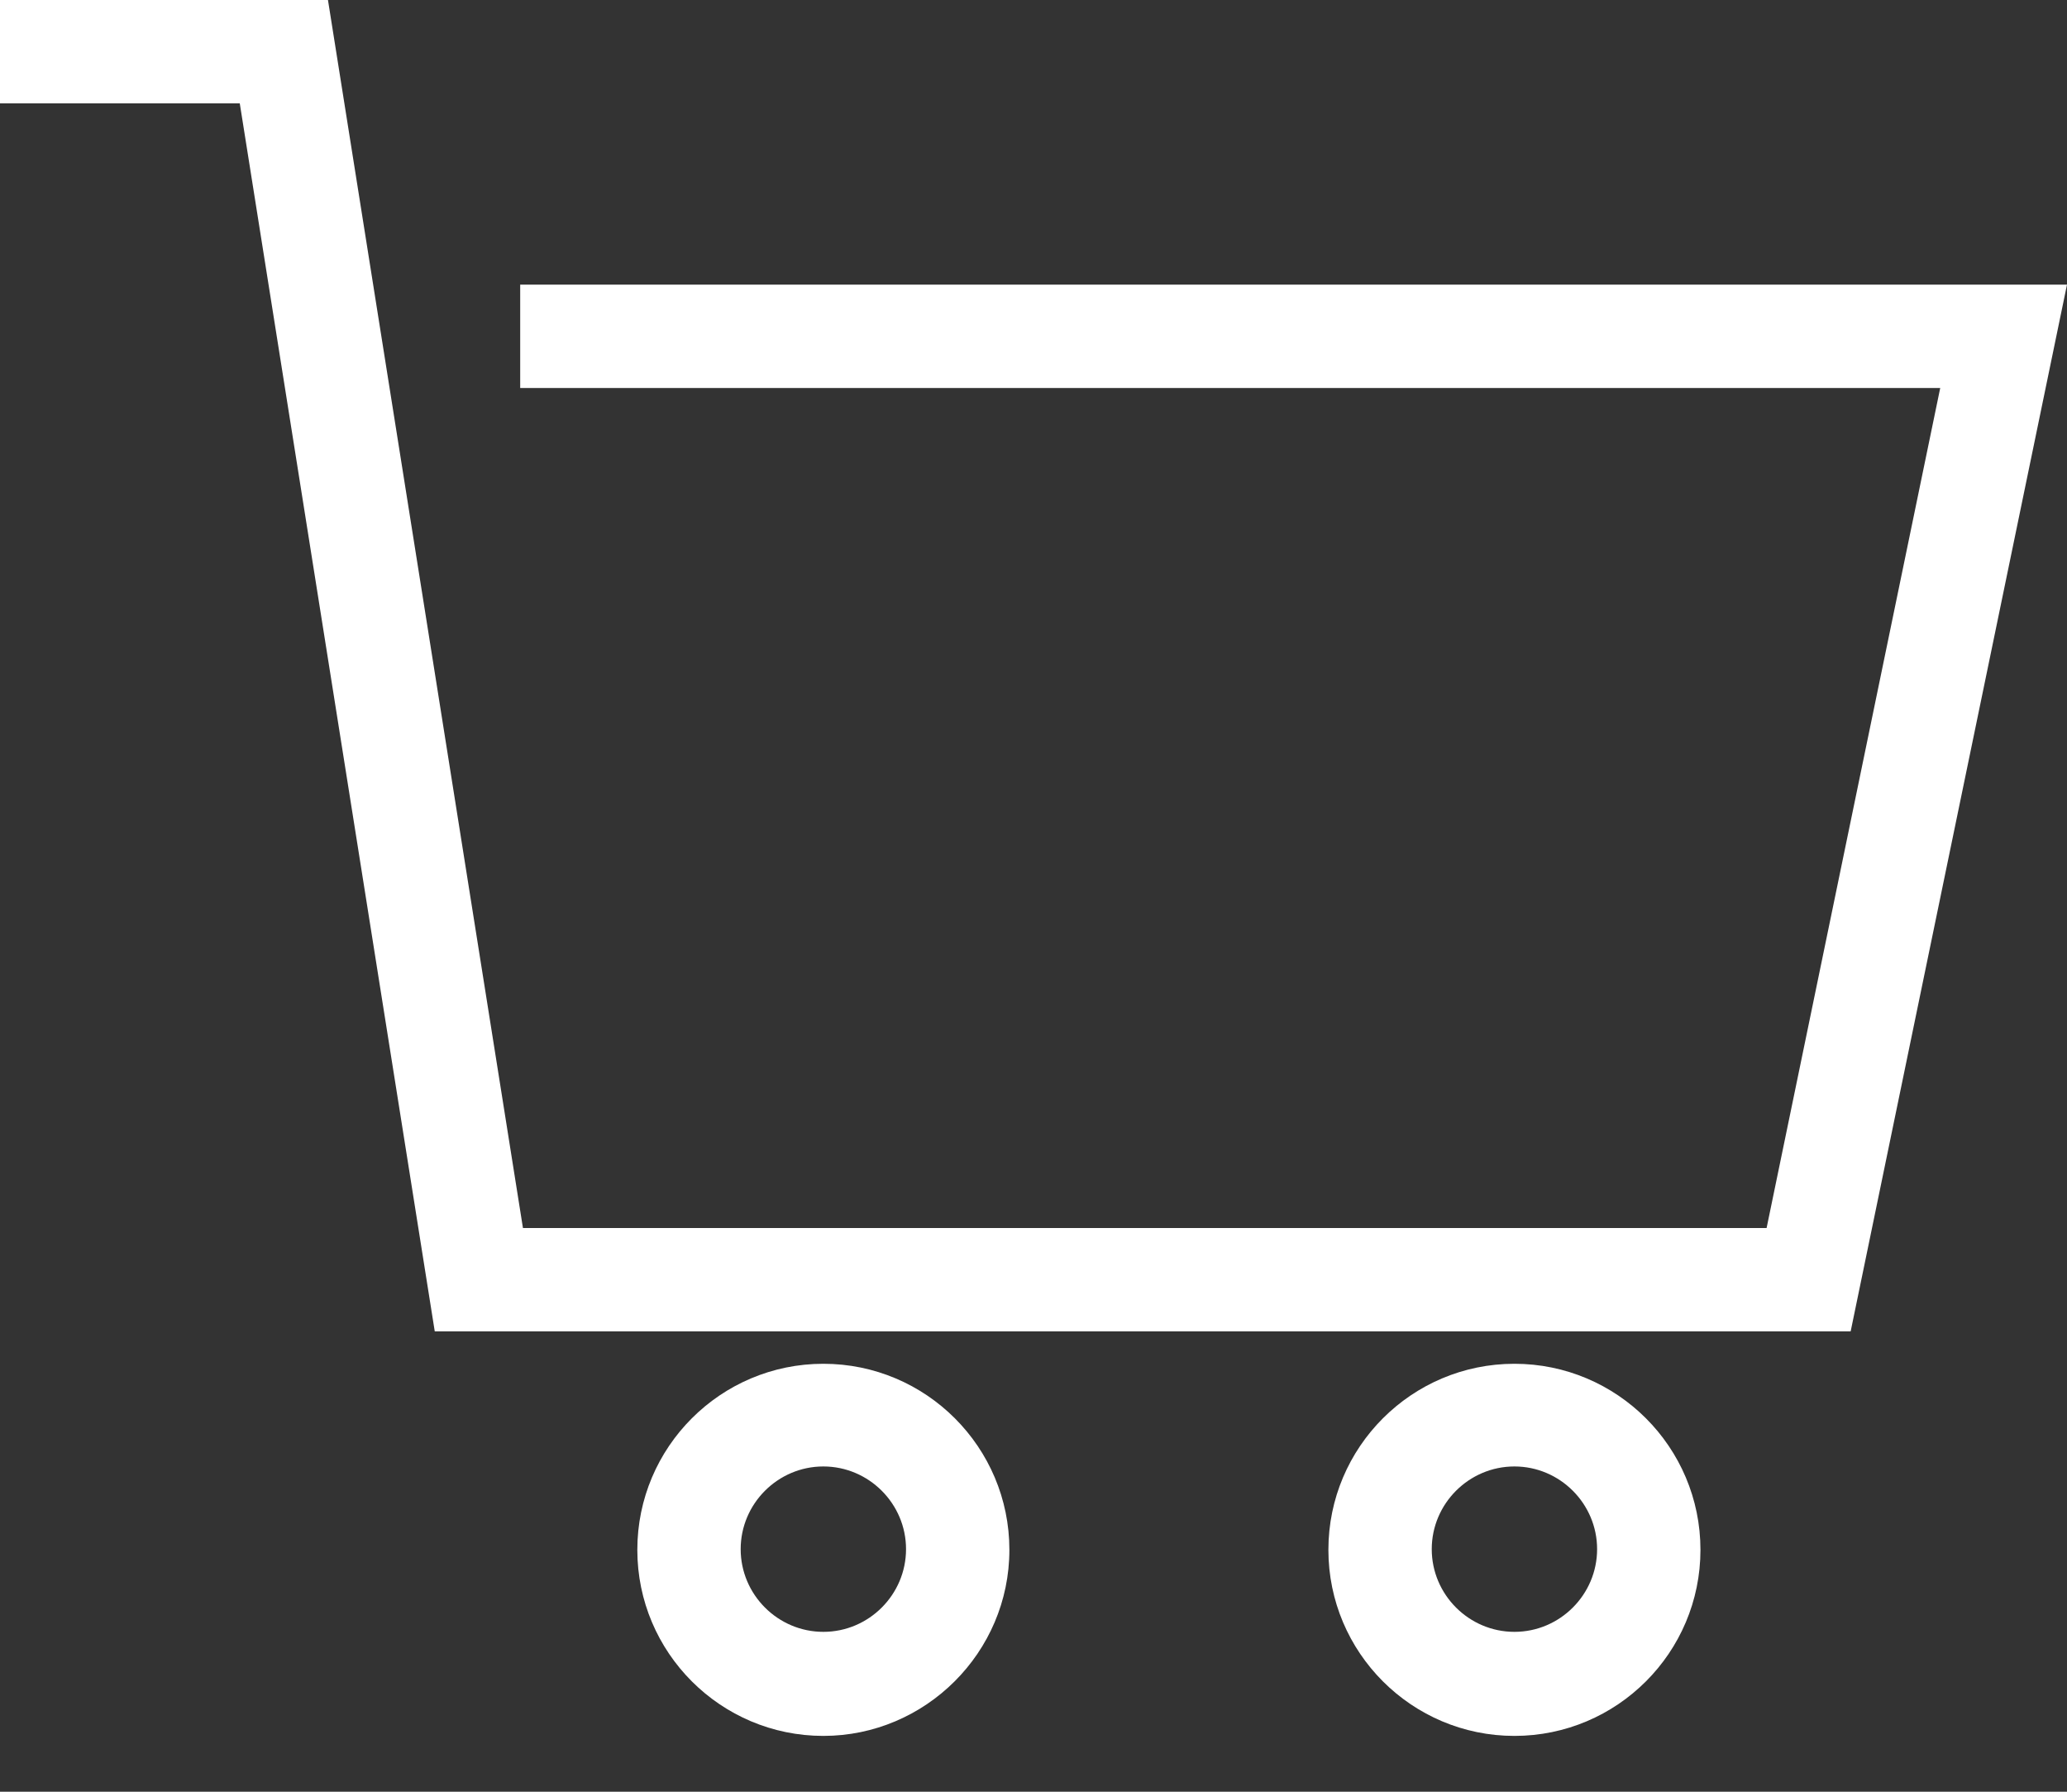
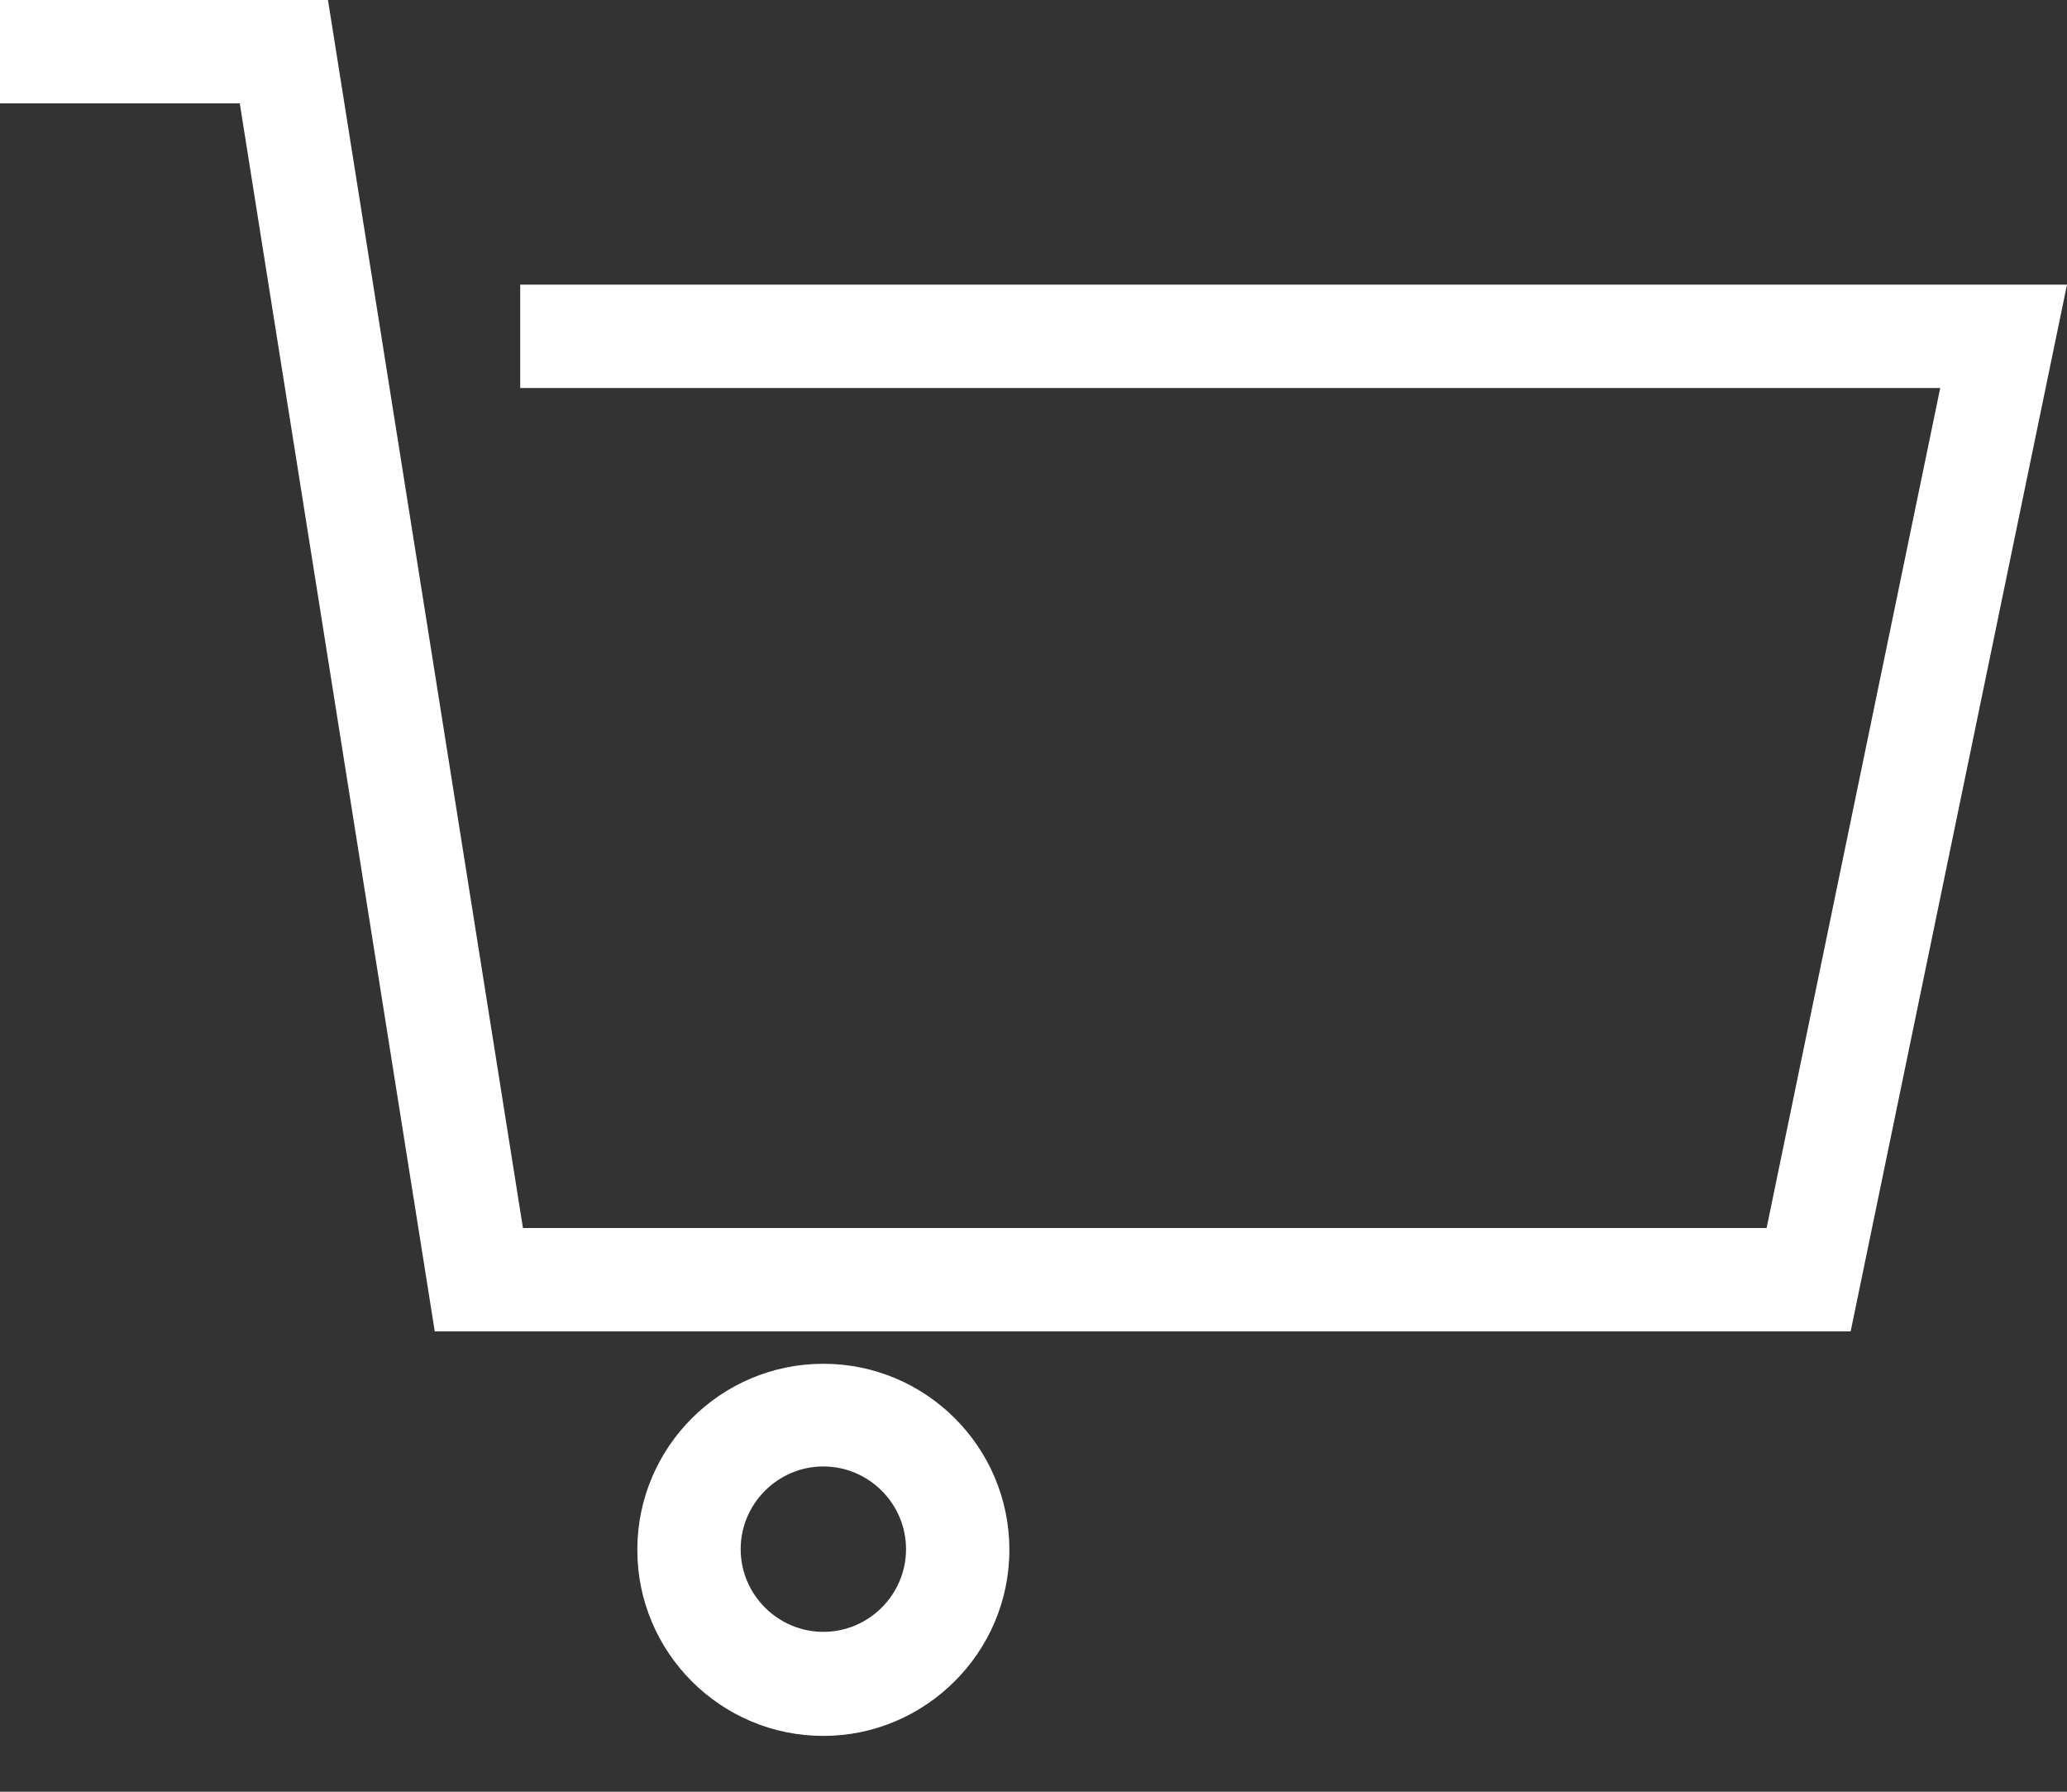
<svg xmlns="http://www.w3.org/2000/svg" version="1.1" id="レイヤー_1" x="0px" y="0px" viewBox="0 0 30 26" style="enable-background:new 0 0 30 26;" xml:space="preserve">
  <rect x="0" y="0" width="30" height="26" fill="#333333" stroke="none" />
  <style type="text/css">
	.st0{fill:#FFFFFF;}
</style>
  <g>
    <polygon class="st0" points="26.86,19.32 6.31,19.32 3.48,1.5 0,1.5 0,0 4.76,0 7.59,17.82 25.64,17.82 28.16,5.63 7.55,5.63    7.55,4.13 30,4.13  " />
    <path class="st0" d="M11.95,25.19c-1.49,0-2.7-1.21-2.7-2.7s1.21-2.7,2.7-2.7c1.49,0,2.7,1.21,2.7,2.7S13.43,25.19,11.95,25.19z    M11.95,21.28c-0.66,0-1.2,0.54-1.2,1.2c0,0.66,0.54,1.2,1.2,1.2c0.66,0,1.2-0.54,1.2-1.2C13.15,21.82,12.61,21.28,11.95,21.28z" />
-     <path class="st0" d="M21.98,25.19c-1.49,0-2.7-1.21-2.7-2.7s1.21-2.7,2.7-2.7s2.7,1.21,2.7,2.7S23.47,25.19,21.98,25.19z    M21.98,21.28c-0.66,0-1.2,0.54-1.2,1.2c0,0.66,0.54,1.2,1.2,1.2s1.2-0.54,1.2-1.2C23.18,21.82,22.64,21.28,21.98,21.28z" />
  </g>
</svg>